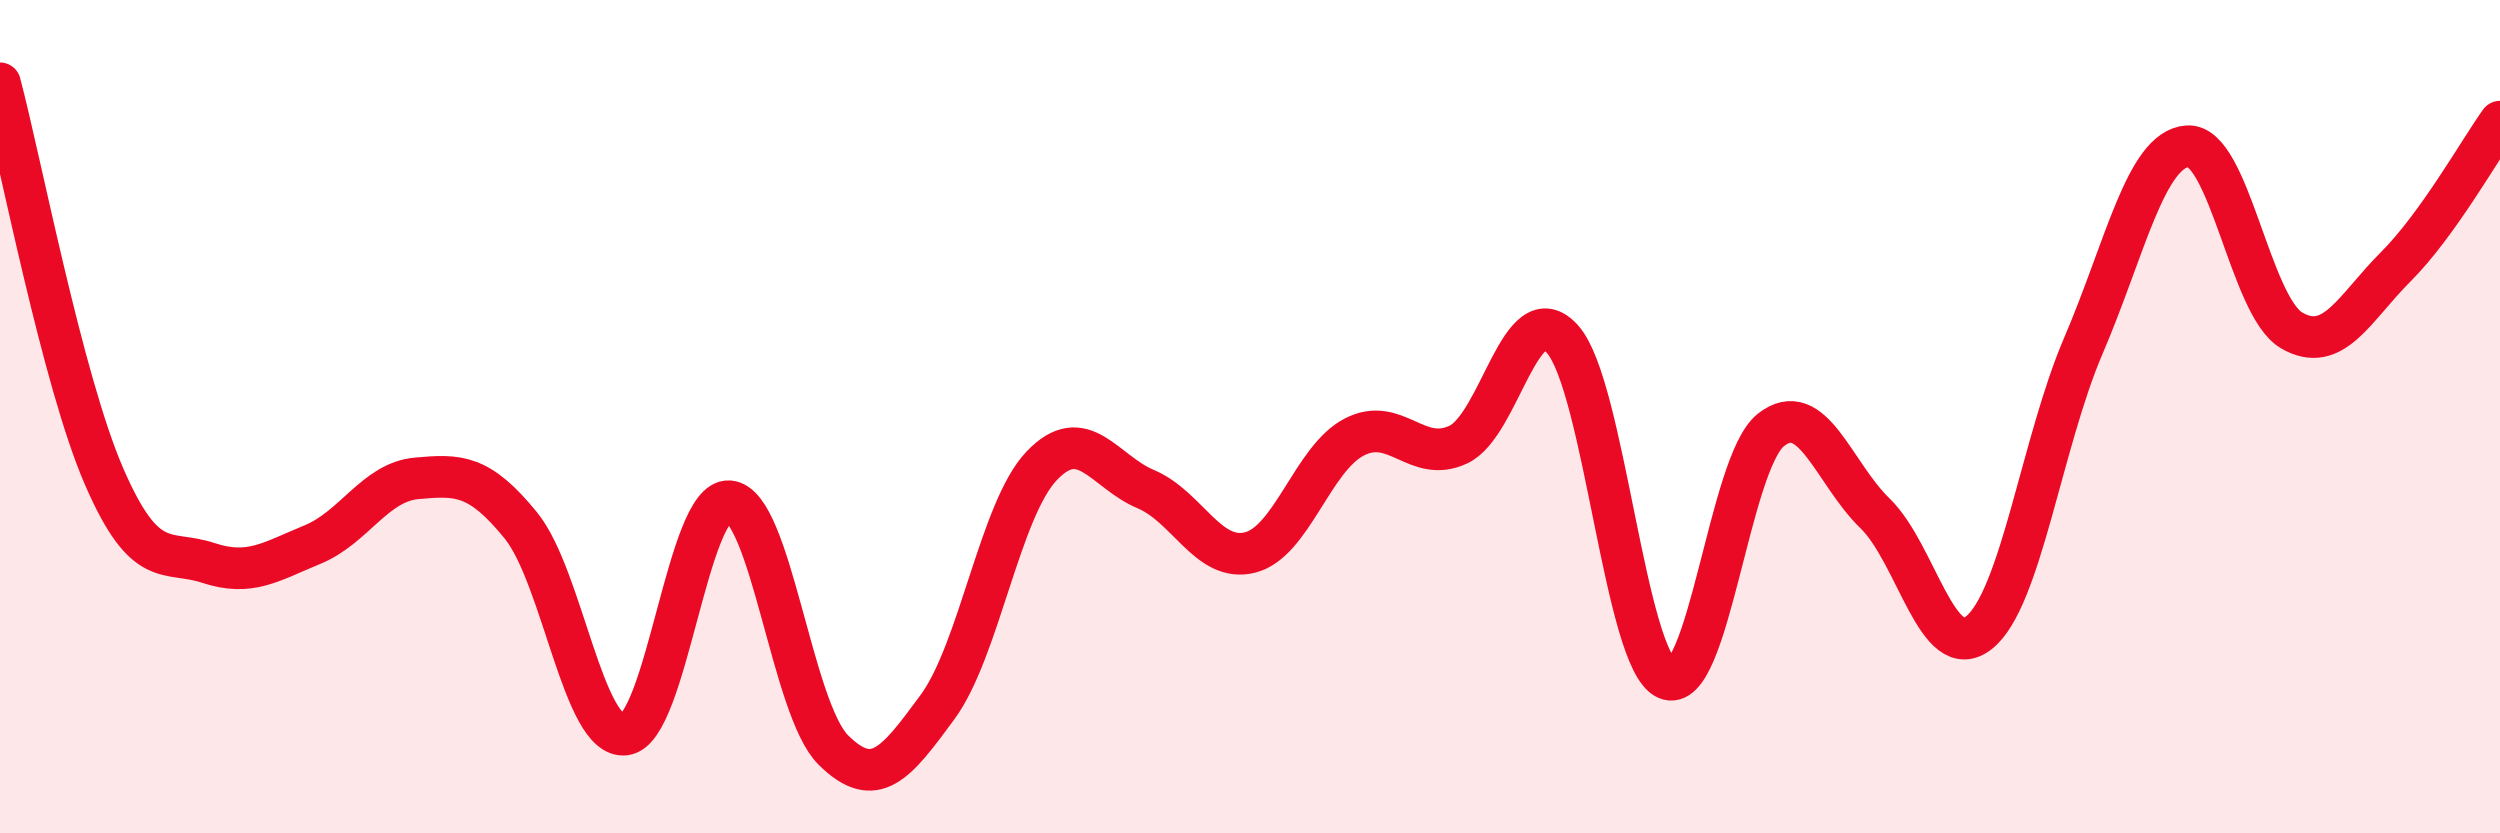
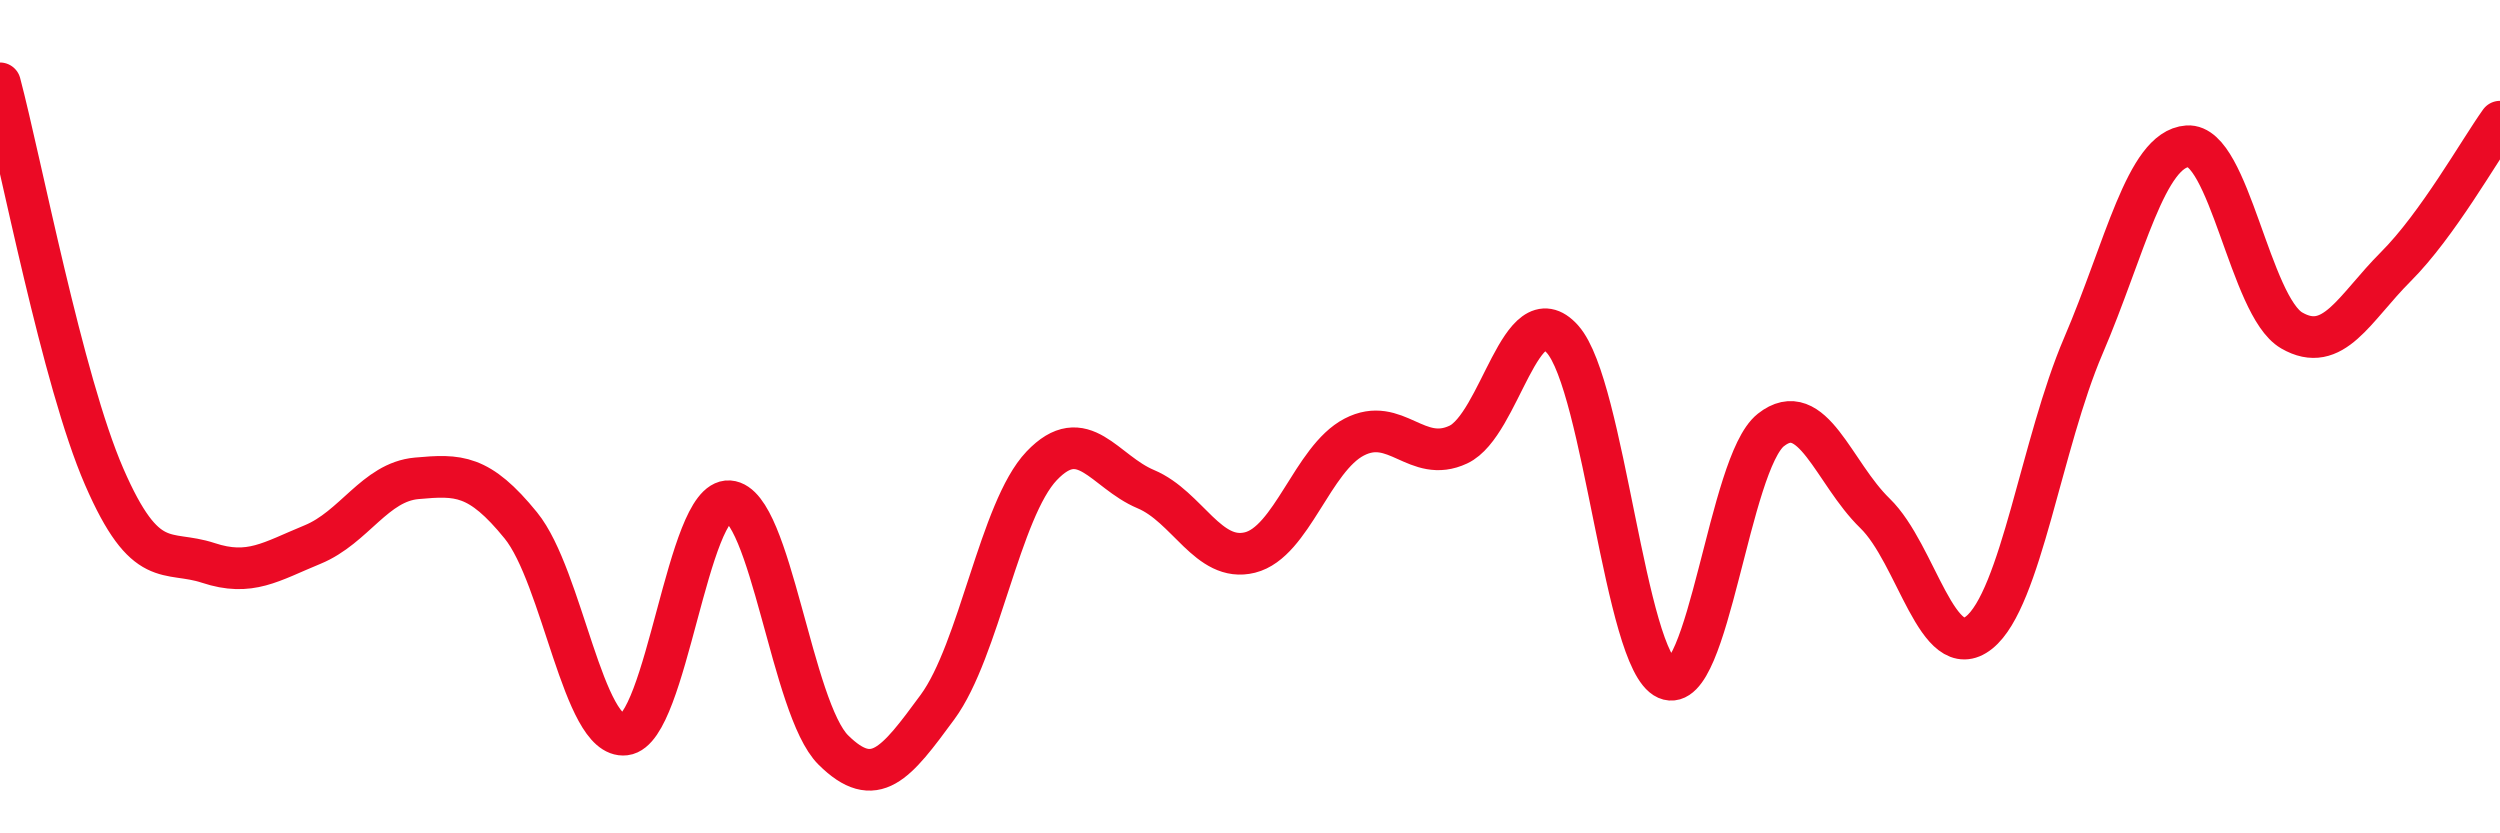
<svg xmlns="http://www.w3.org/2000/svg" width="60" height="20" viewBox="0 0 60 20">
-   <path d="M 0,2 C 0.5,3.89 1.5,9.14 2.5,11.44 C 3.5,13.74 4,13.18 5,13.51 C 6,13.84 6.5,13.48 7.5,13.07 C 8.5,12.66 9,11.57 10,11.48 C 11,11.39 11.5,11.38 12.5,12.61 C 13.5,13.84 14,17.75 15,17.63 C 16,17.51 16.5,11.96 17.5,12.03 C 18.5,12.1 19,17.01 20,18 C 21,18.99 21.5,18.33 22.5,16.97 C 23.5,15.61 24,12.23 25,11.18 C 26,10.13 26.5,11.32 27.5,11.74 C 28.5,12.16 29,13.51 30,13.26 C 31,13.01 31.5,11.01 32.5,10.49 C 33.5,9.97 34,11.14 35,10.67 C 36,10.2 36.5,7.02 37.5,8.14 C 38.5,9.26 39,15.85 40,16.29 C 41,16.73 41.5,11.11 42.5,10.32 C 43.5,9.53 44,11.35 45,12.32 C 46,13.29 46.5,15.98 47.5,15.18 C 48.5,14.38 49,10.63 50,8.3 C 51,5.97 51.5,3.58 52.5,3.51 C 53.5,3.44 54,7.35 55,7.93 C 56,8.51 56.5,7.4 57.5,6.4 C 58.5,5.4 59.5,3.62 60,2.92L60 20L0 20Z" fill="#EB0A25" opacity="0.1" stroke-linecap="round" stroke-linejoin="round" />
  <path d="M 0,2 C 0.5,3.89 1.5,9.14 2.5,11.44 C 3.5,13.74 4,13.18 5,13.51 C 6,13.84 6.5,13.48 7.5,13.07 C 8.5,12.66 9,11.57 10,11.48 C 11,11.39 11.5,11.38 12.5,12.61 C 13.5,13.84 14,17.75 15,17.63 C 16,17.51 16.5,11.96 17.5,12.03 C 18.5,12.1 19,17.01 20,18 C 21,18.99 21.5,18.33 22.5,16.97 C 23.5,15.61 24,12.23 25,11.18 C 26,10.13 26.5,11.32 27.5,11.74 C 28.5,12.16 29,13.51 30,13.26 C 31,13.01 31.5,11.01 32.5,10.49 C 33.5,9.97 34,11.14 35,10.67 C 36,10.2 36.5,7.02 37.5,8.14 C 38.5,9.26 39,15.85 40,16.29 C 41,16.73 41.5,11.11 42.5,10.32 C 43.5,9.53 44,11.35 45,12.32 C 46,13.29 46.5,15.98 47.5,15.18 C 48.5,14.38 49,10.63 50,8.3 C 51,5.97 51.5,3.58 52.5,3.51 C 53.5,3.44 54,7.35 55,7.93 C 56,8.51 56.5,7.4 57.5,6.4 C 58.5,5.4 59.5,3.62 60,2.92" stroke="#EB0A25" stroke-width="1" fill="none" stroke-linecap="round" stroke-linejoin="round" />
</svg>